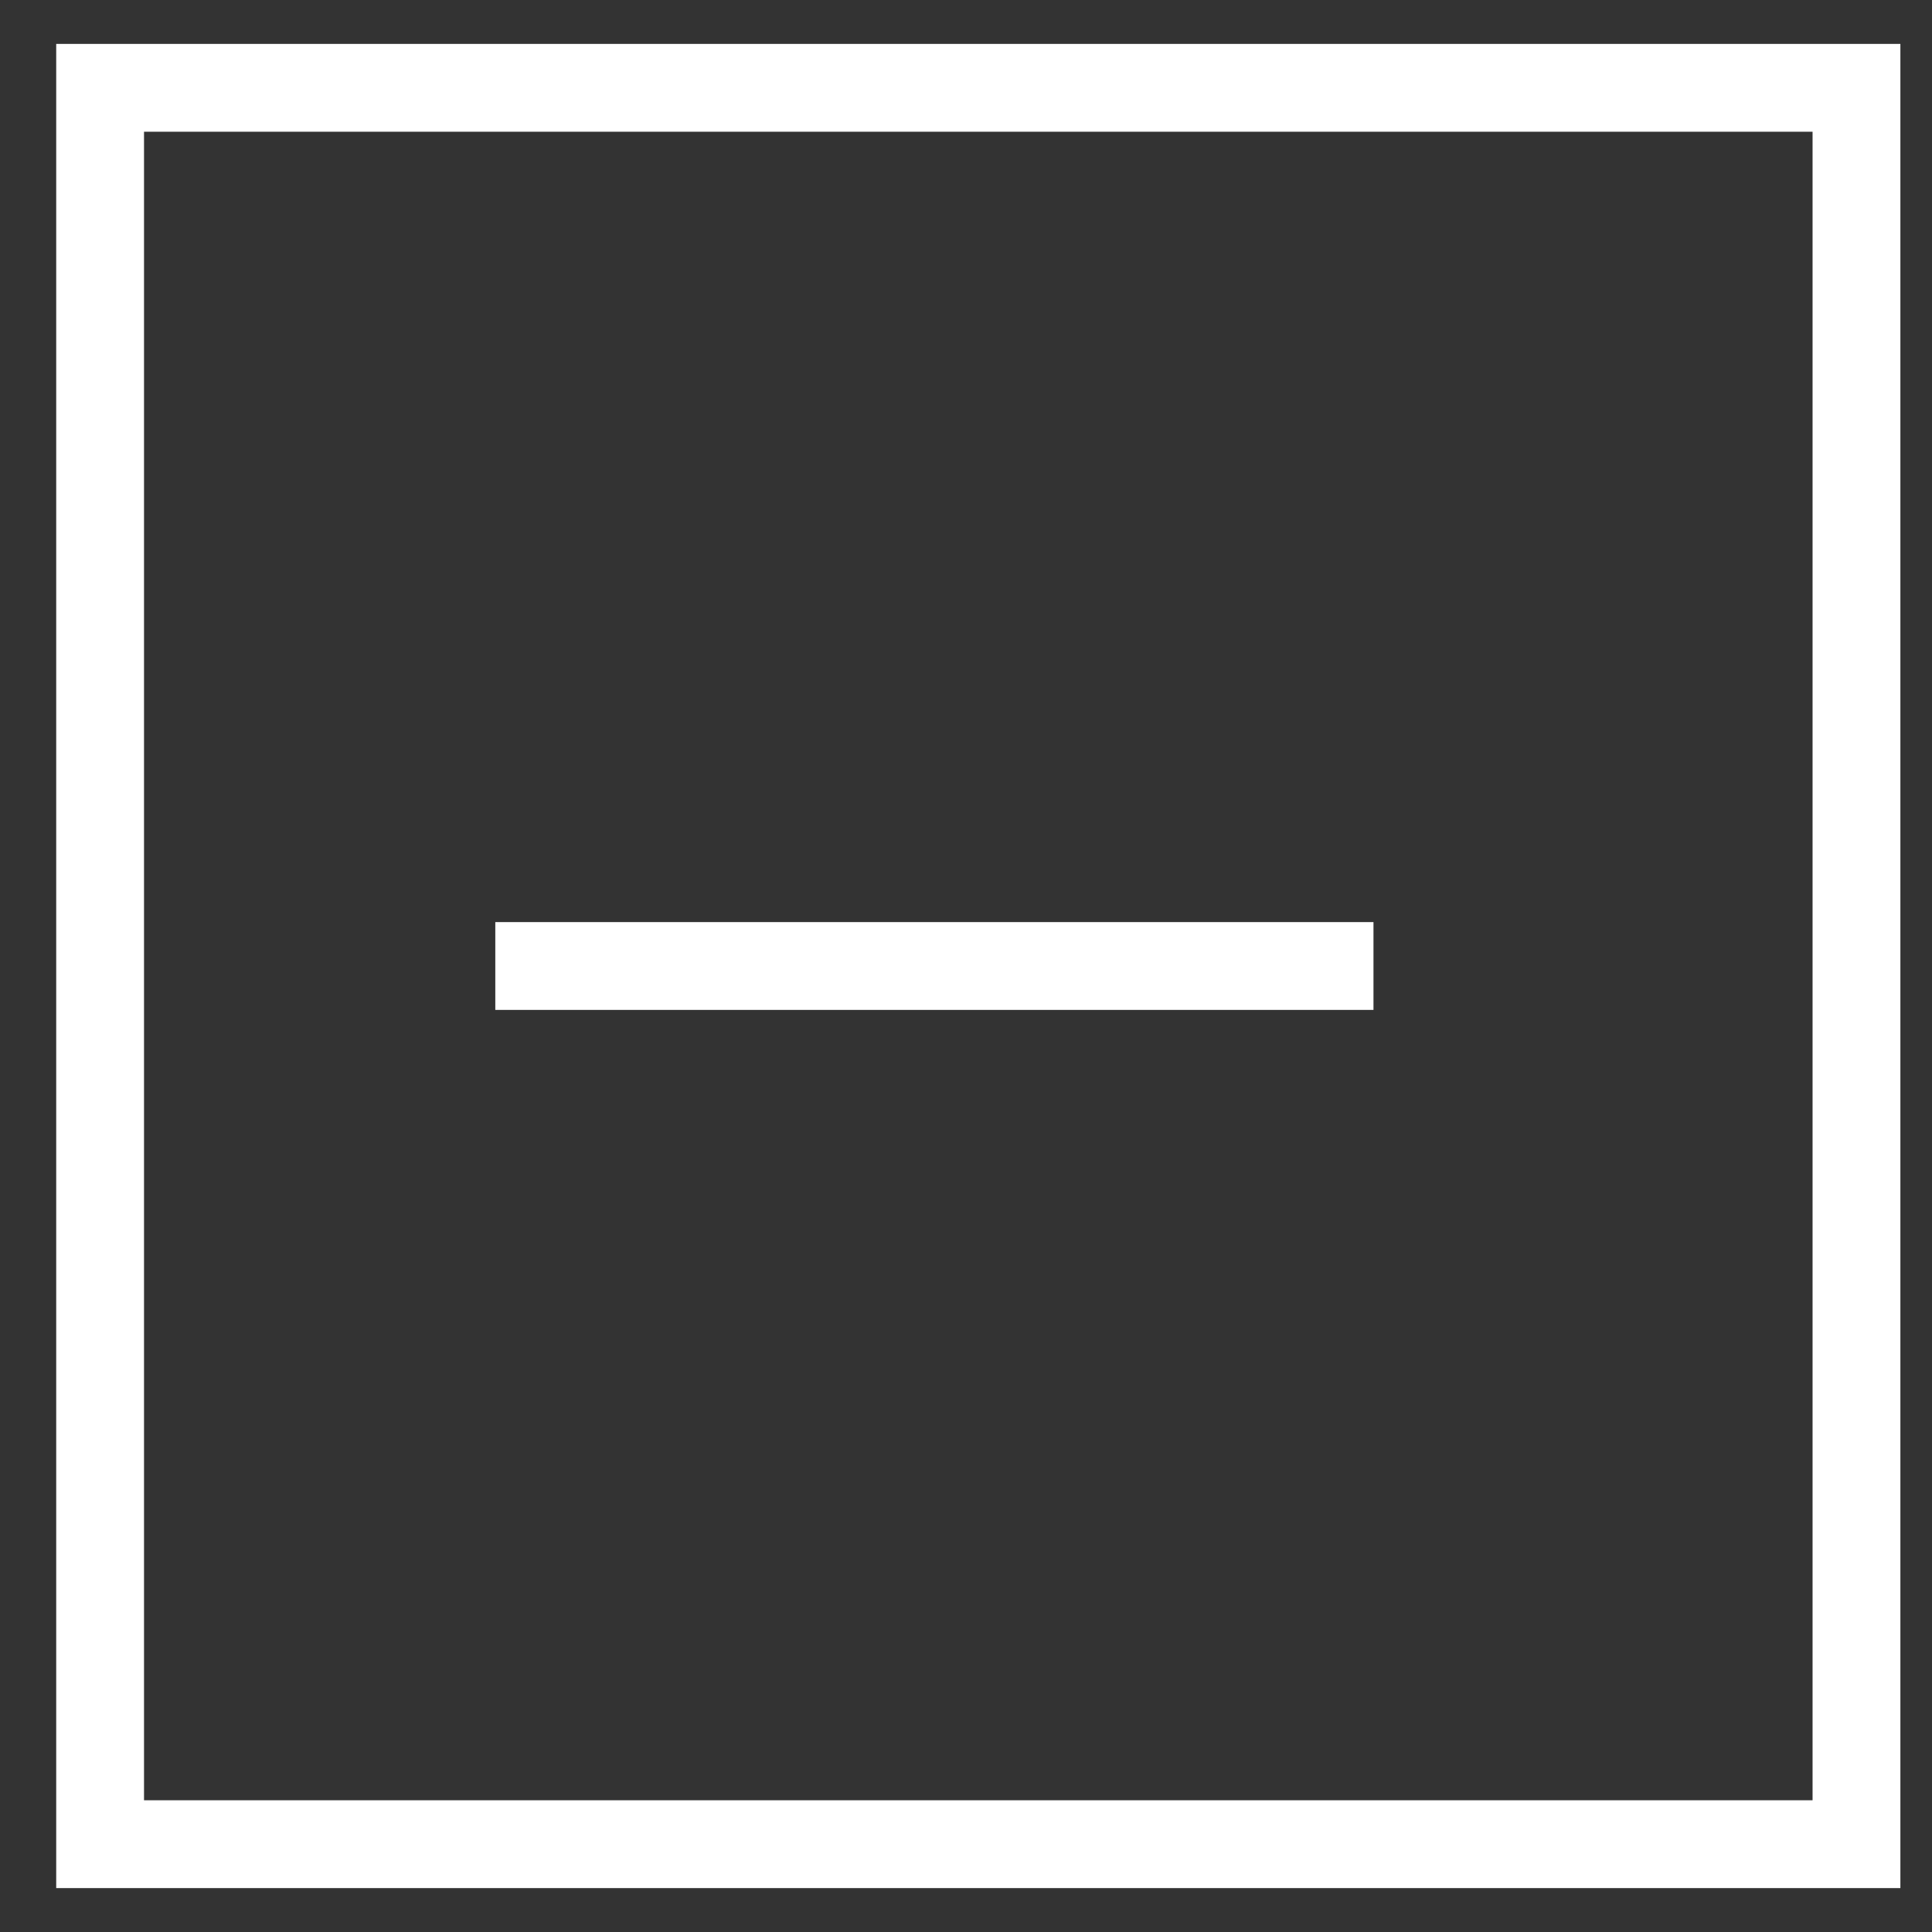
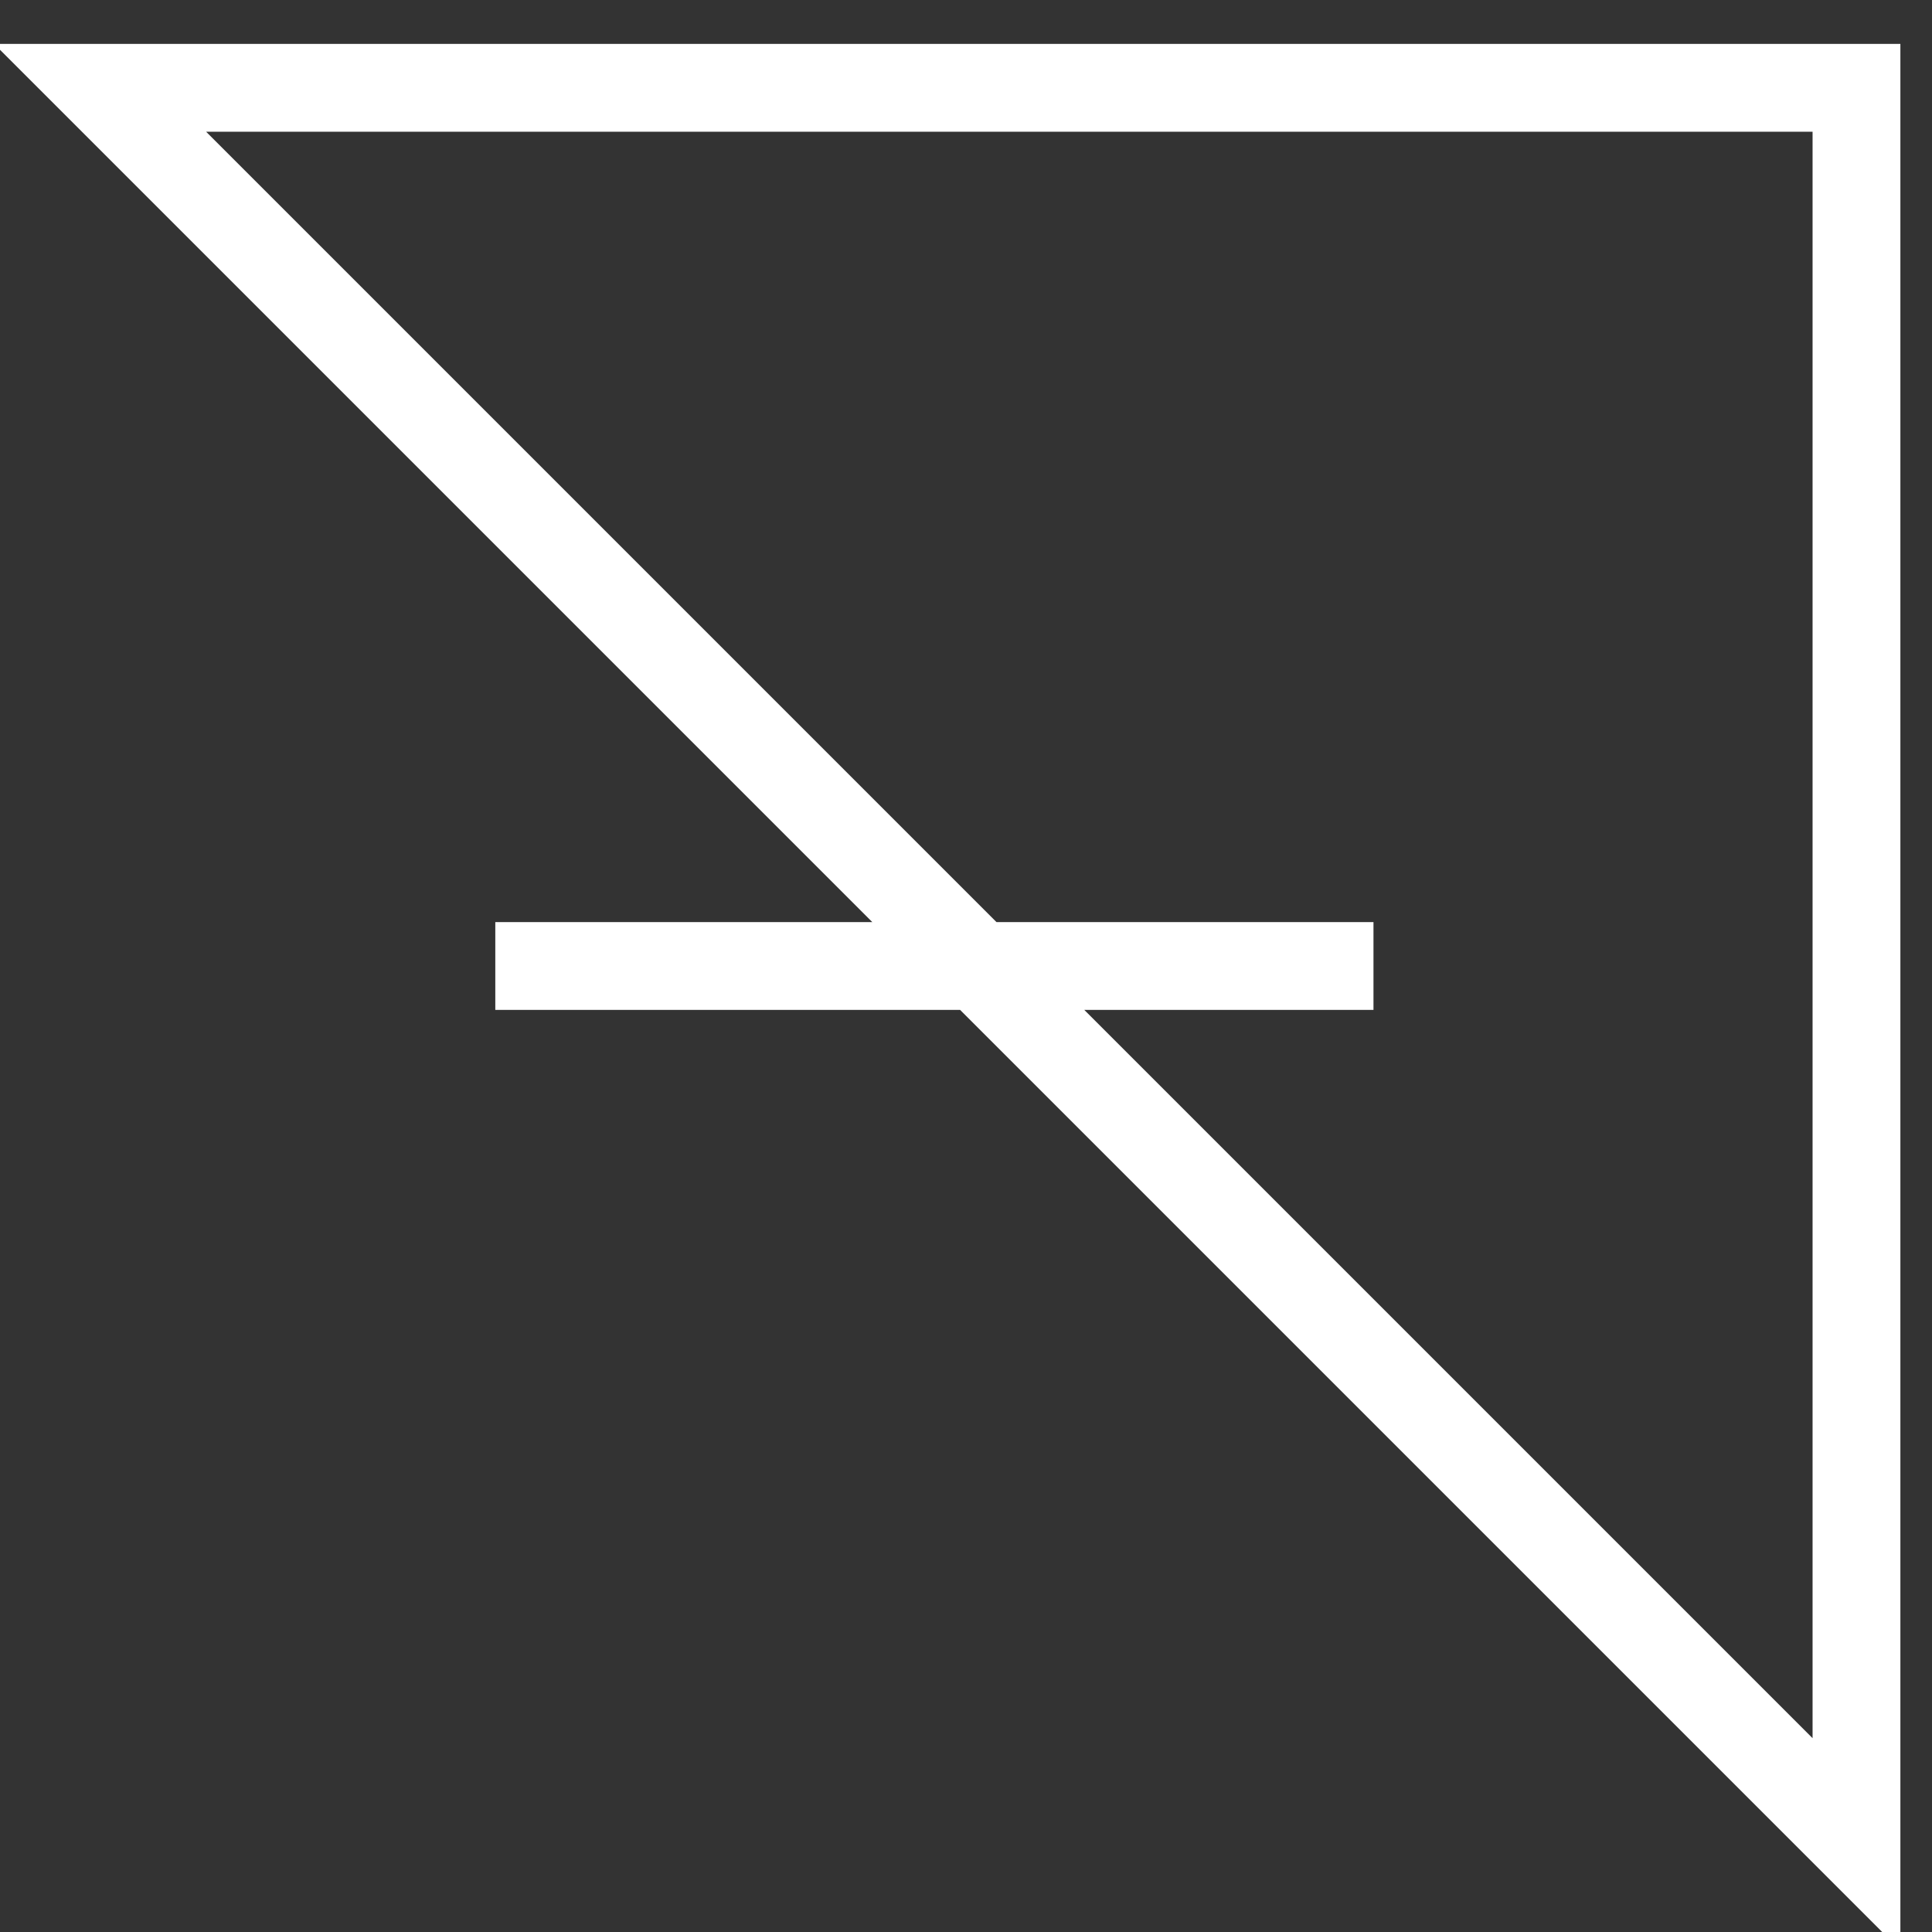
<svg xmlns="http://www.w3.org/2000/svg" id="Layer_1" viewBox="0 0 22 22">
  <rect x="0" y="0" width="22" height="22" fill="#333333" stroke="none" />
  <style>.st0{fill:none;stroke:#fff}</style>
-   <path class="st0" d="M5.64 11h10M1.14 1h20v20h-20z" />
+   <path class="st0" d="M5.64 11h10M1.14 1h20v20z" />
</svg>